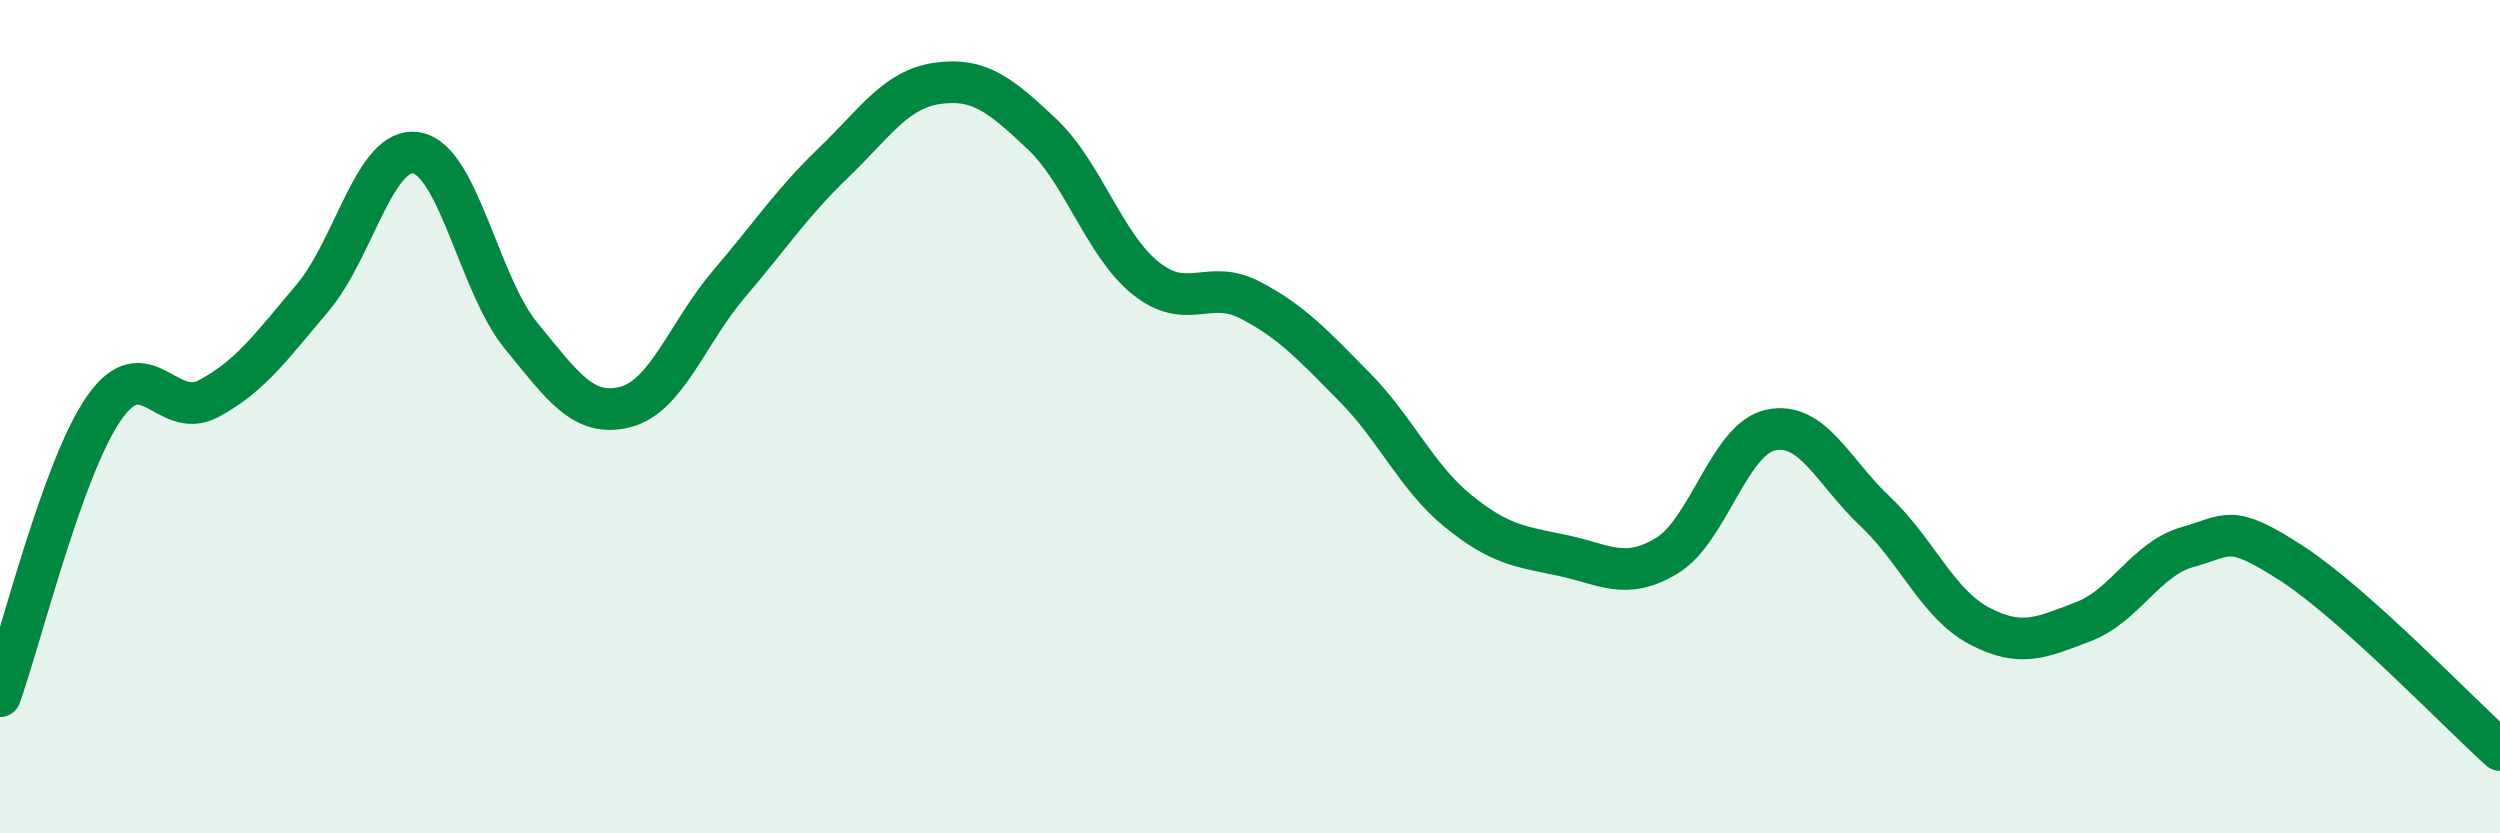
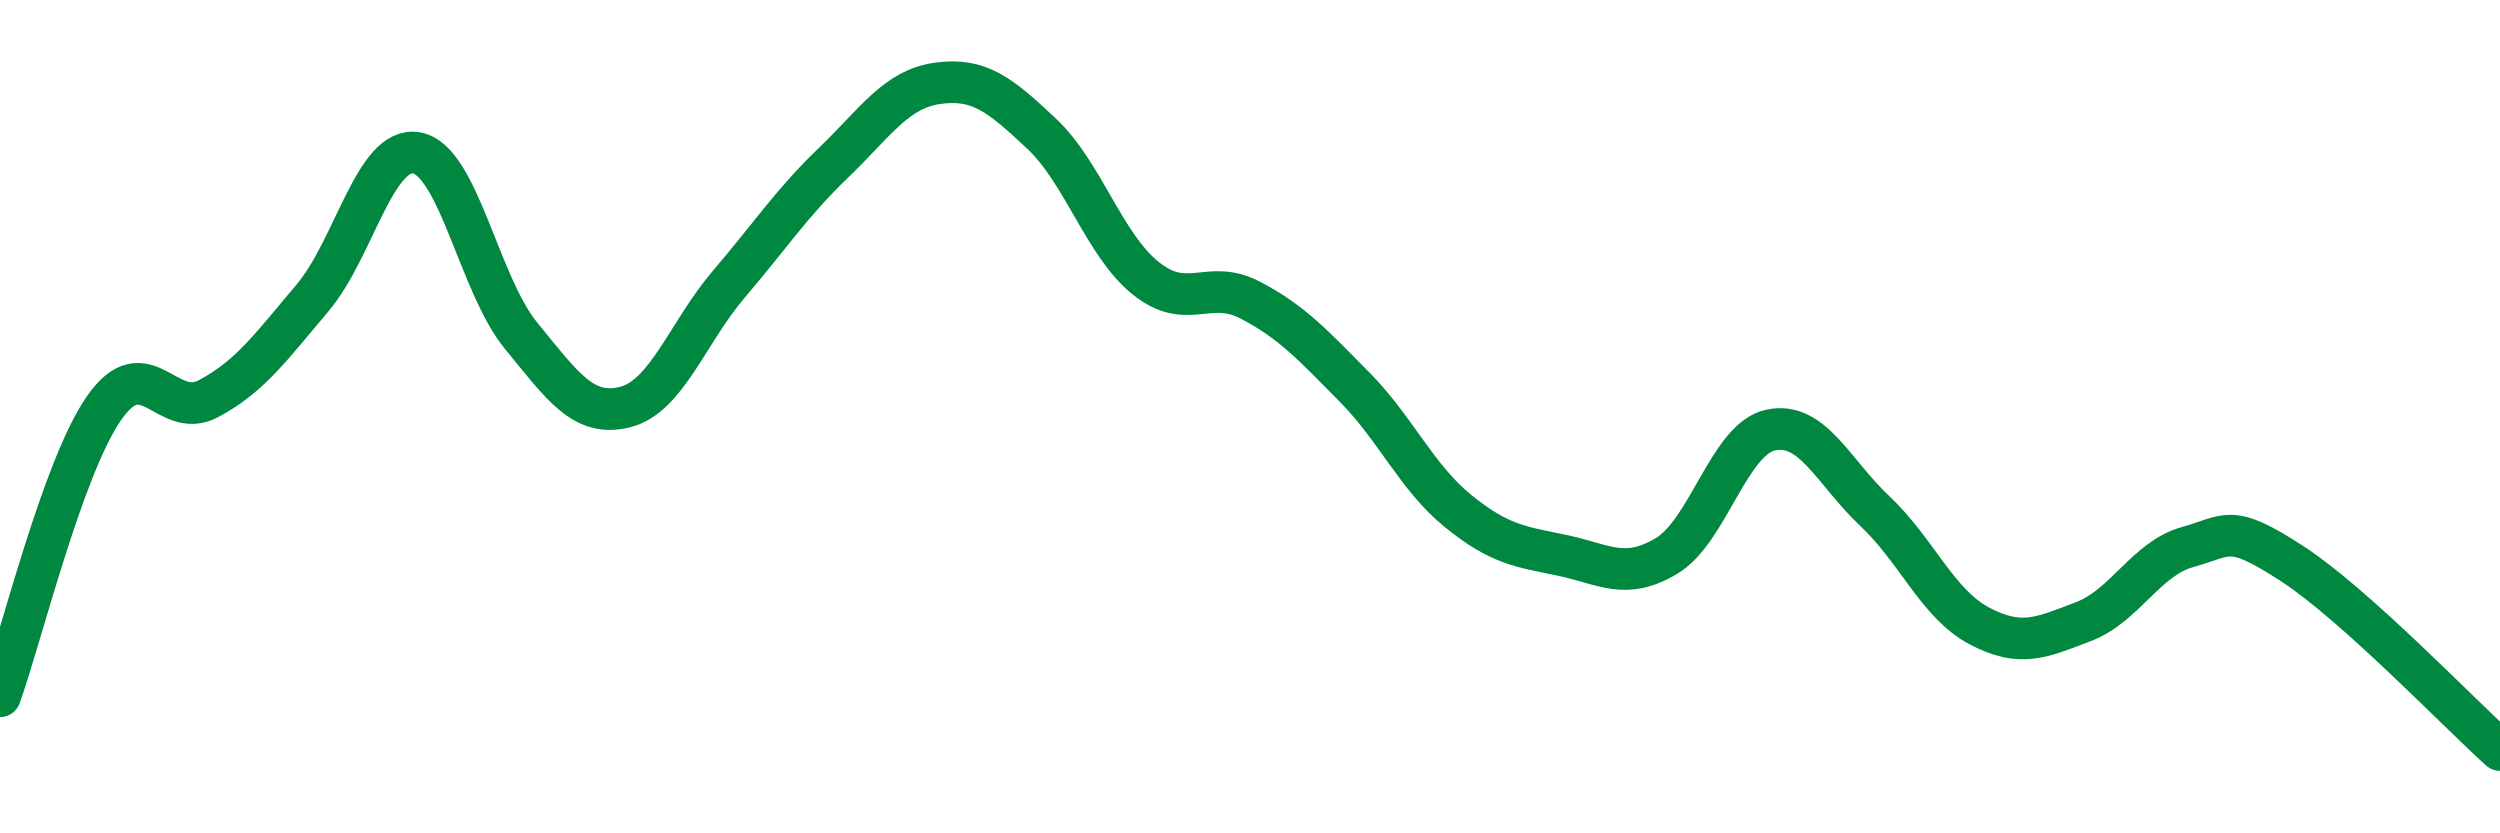
<svg xmlns="http://www.w3.org/2000/svg" width="60" height="20" viewBox="0 0 60 20">
-   <path d="M 0,16.71 C 0.5,15.33 1.5,11.22 2.5,9.79 C 3.5,8.36 4,10.1 5,9.57 C 6,9.04 6.5,8.33 7.5,7.15 C 8.5,5.97 9,3.49 10,3.67 C 11,3.85 11.5,6.83 12.5,8.05 C 13.5,9.27 14,10.02 15,9.77 C 16,9.52 16.5,7.98 17.5,6.81 C 18.5,5.64 19,4.87 20,3.91 C 21,2.95 21.5,2.14 22.5,2 C 23.5,1.86 24,2.27 25,3.21 C 26,4.15 26.5,5.88 27.5,6.68 C 28.5,7.48 29,6.68 30,7.2 C 31,7.72 31.5,8.27 32.5,9.28 C 33.5,10.29 34,11.46 35,12.27 C 36,13.08 36.5,13.12 37.5,13.33 C 38.5,13.54 39,13.94 40,13.34 C 41,12.74 41.5,10.53 42.5,10.32 C 43.5,10.11 44,11.33 45,12.27 C 46,13.21 46.5,14.49 47.5,15.02 C 48.5,15.55 49,15.3 50,14.92 C 51,14.54 51.5,13.41 52.5,13.13 C 53.5,12.85 53.5,12.55 55,13.52 C 56.5,14.49 59,17.1 60,18L60 20L0 20Z" fill="#008740" opacity="0.1" stroke-linecap="round" stroke-linejoin="round" />
  <path d="M 0,16.71 C 0.5,15.33 1.5,11.22 2.5,9.79 C 3.5,8.36 4,10.1 5,9.57 C 6,9.04 6.5,8.33 7.5,7.15 C 8.5,5.97 9,3.49 10,3.67 C 11,3.85 11.5,6.83 12.5,8.05 C 13.5,9.27 14,10.02 15,9.77 C 16,9.52 16.5,7.98 17.5,6.81 C 18.5,5.64 19,4.87 20,3.91 C 21,2.95 21.5,2.14 22.5,2 C 23.5,1.86 24,2.27 25,3.21 C 26,4.15 26.5,5.88 27.5,6.68 C 28.5,7.48 29,6.68 30,7.2 C 31,7.72 31.5,8.27 32.5,9.28 C 33.5,10.29 34,11.46 35,12.27 C 36,13.08 36.5,13.12 37.5,13.33 C 38.5,13.54 39,13.94 40,13.34 C 41,12.74 41.5,10.53 42.5,10.32 C 43.5,10.11 44,11.33 45,12.27 C 46,13.21 46.5,14.49 47.5,15.02 C 48.5,15.55 49,15.3 50,14.92 C 51,14.54 51.5,13.41 52.5,13.13 C 53.5,12.85 53.5,12.55 55,13.52 C 56.5,14.49 59,17.1 60,18" stroke="#008740" stroke-width="1" fill="none" stroke-linecap="round" stroke-linejoin="round" />
</svg>